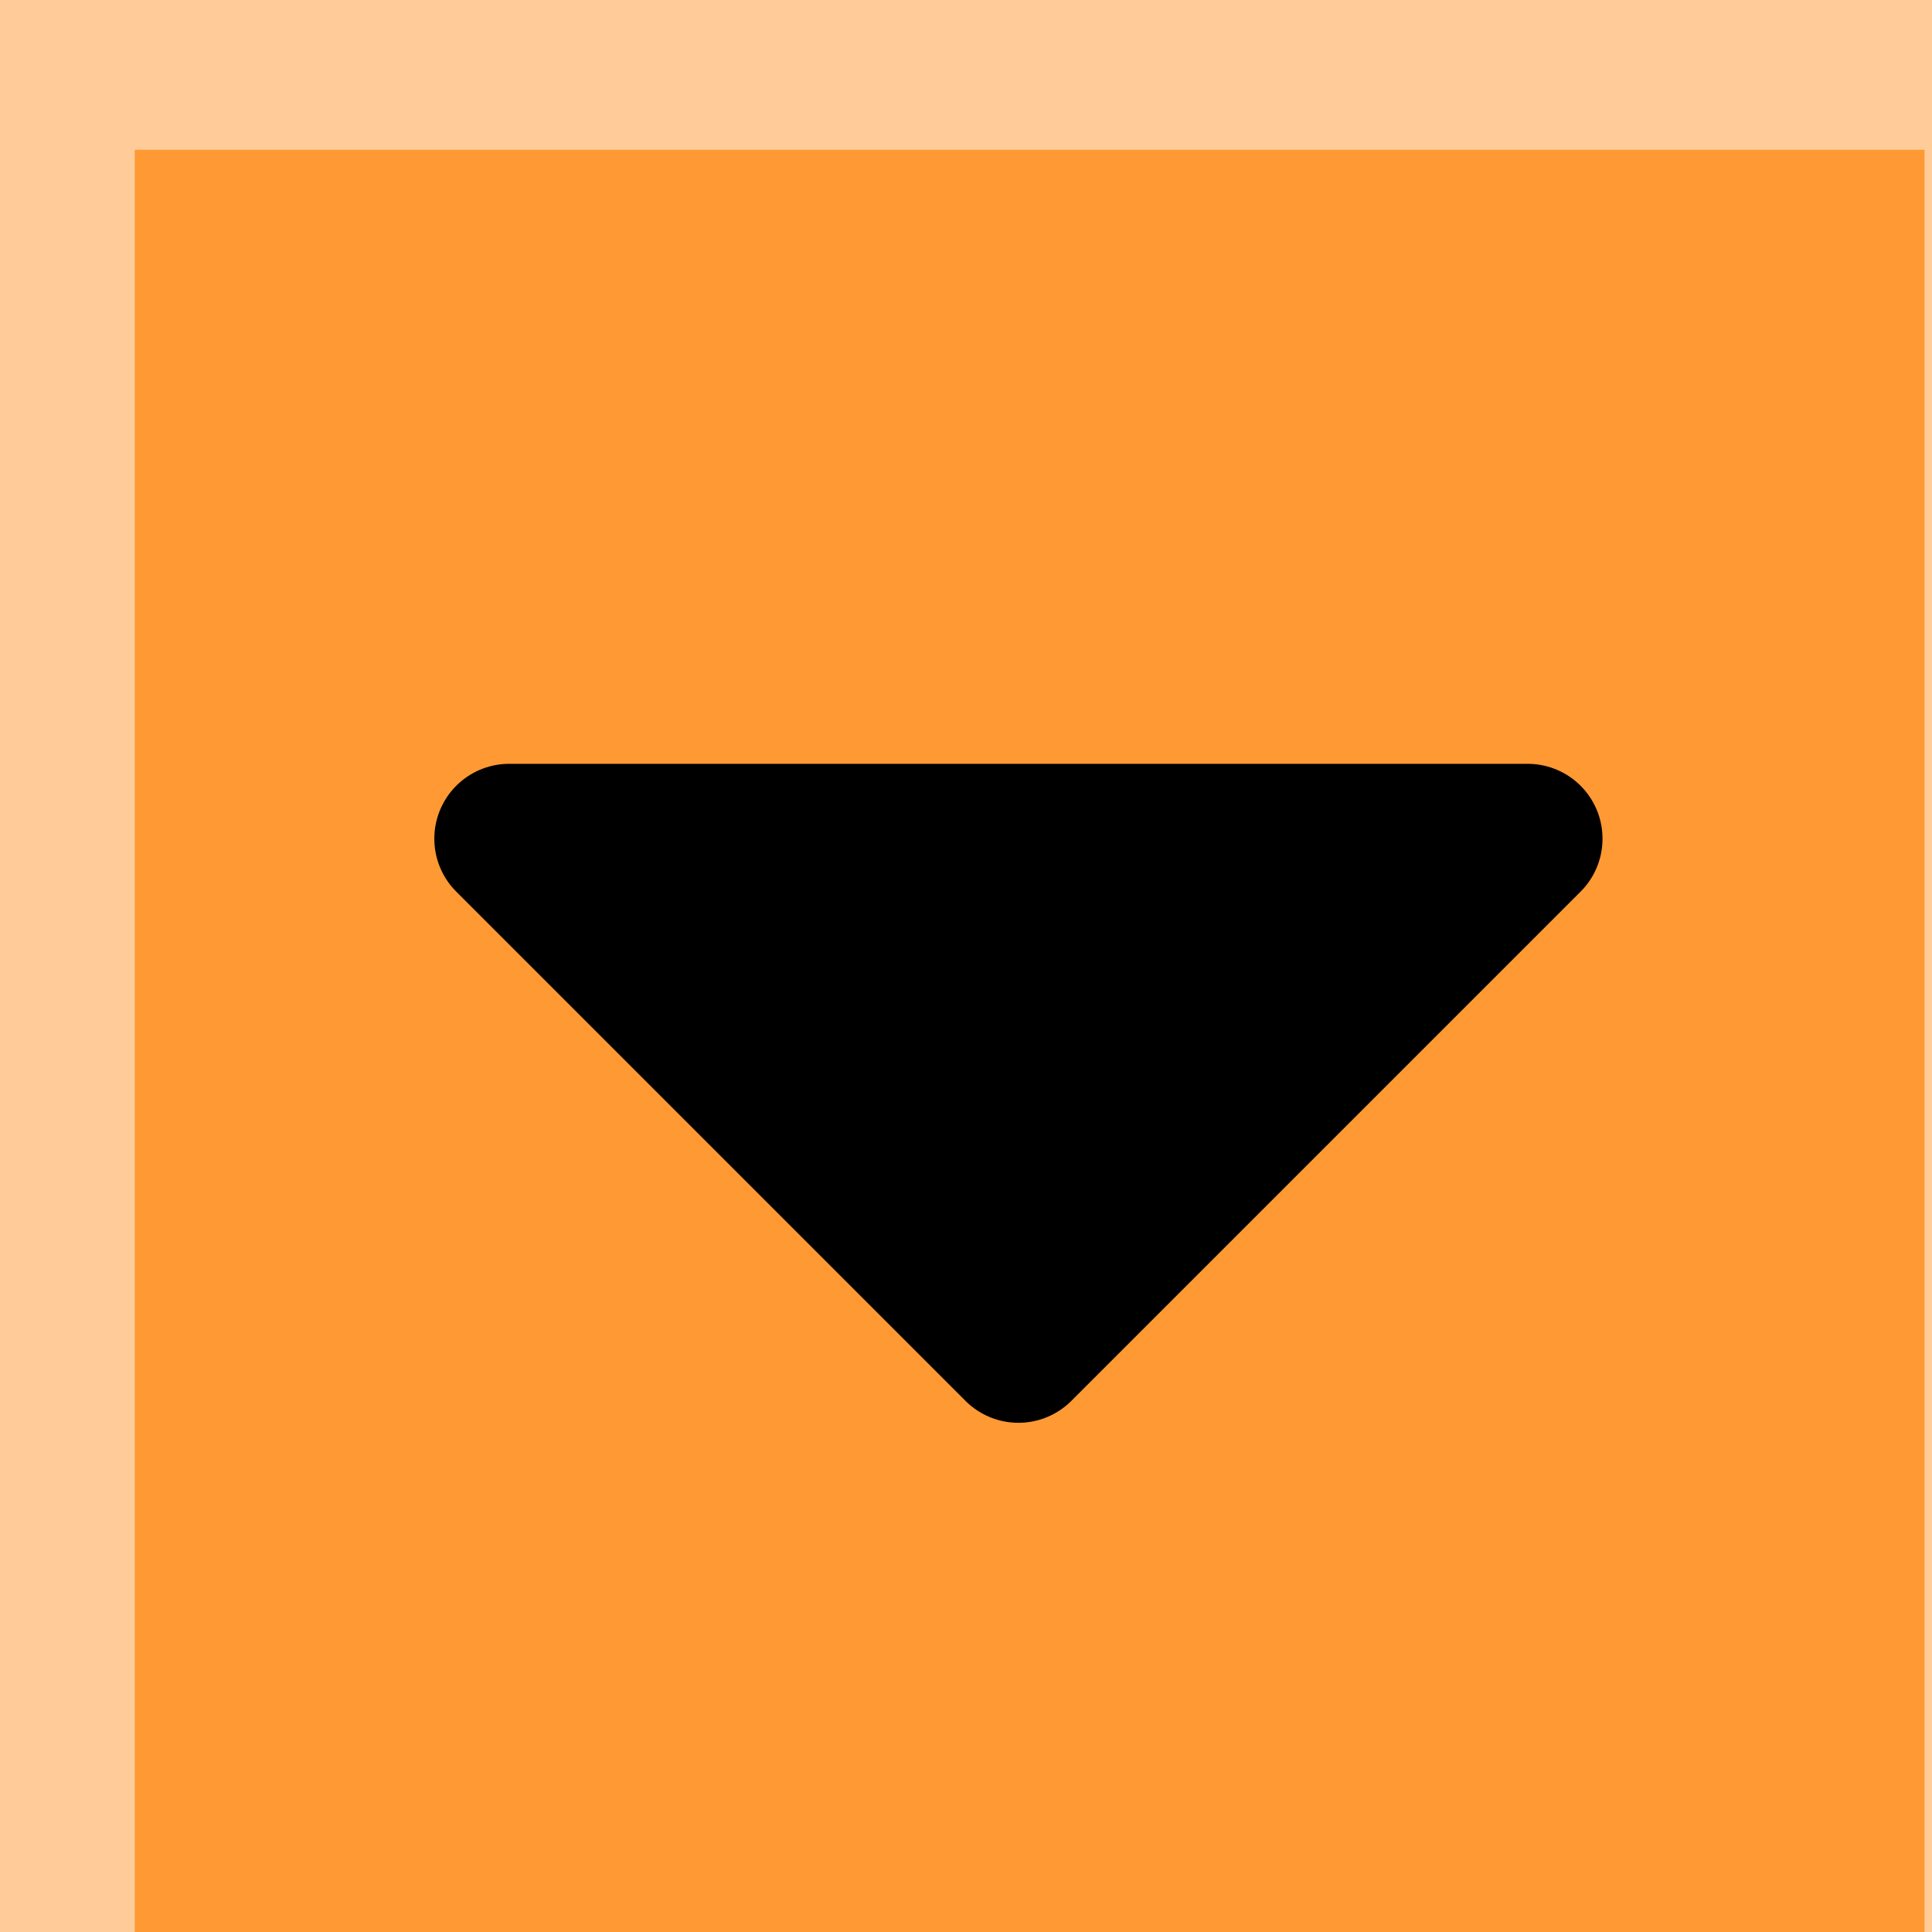
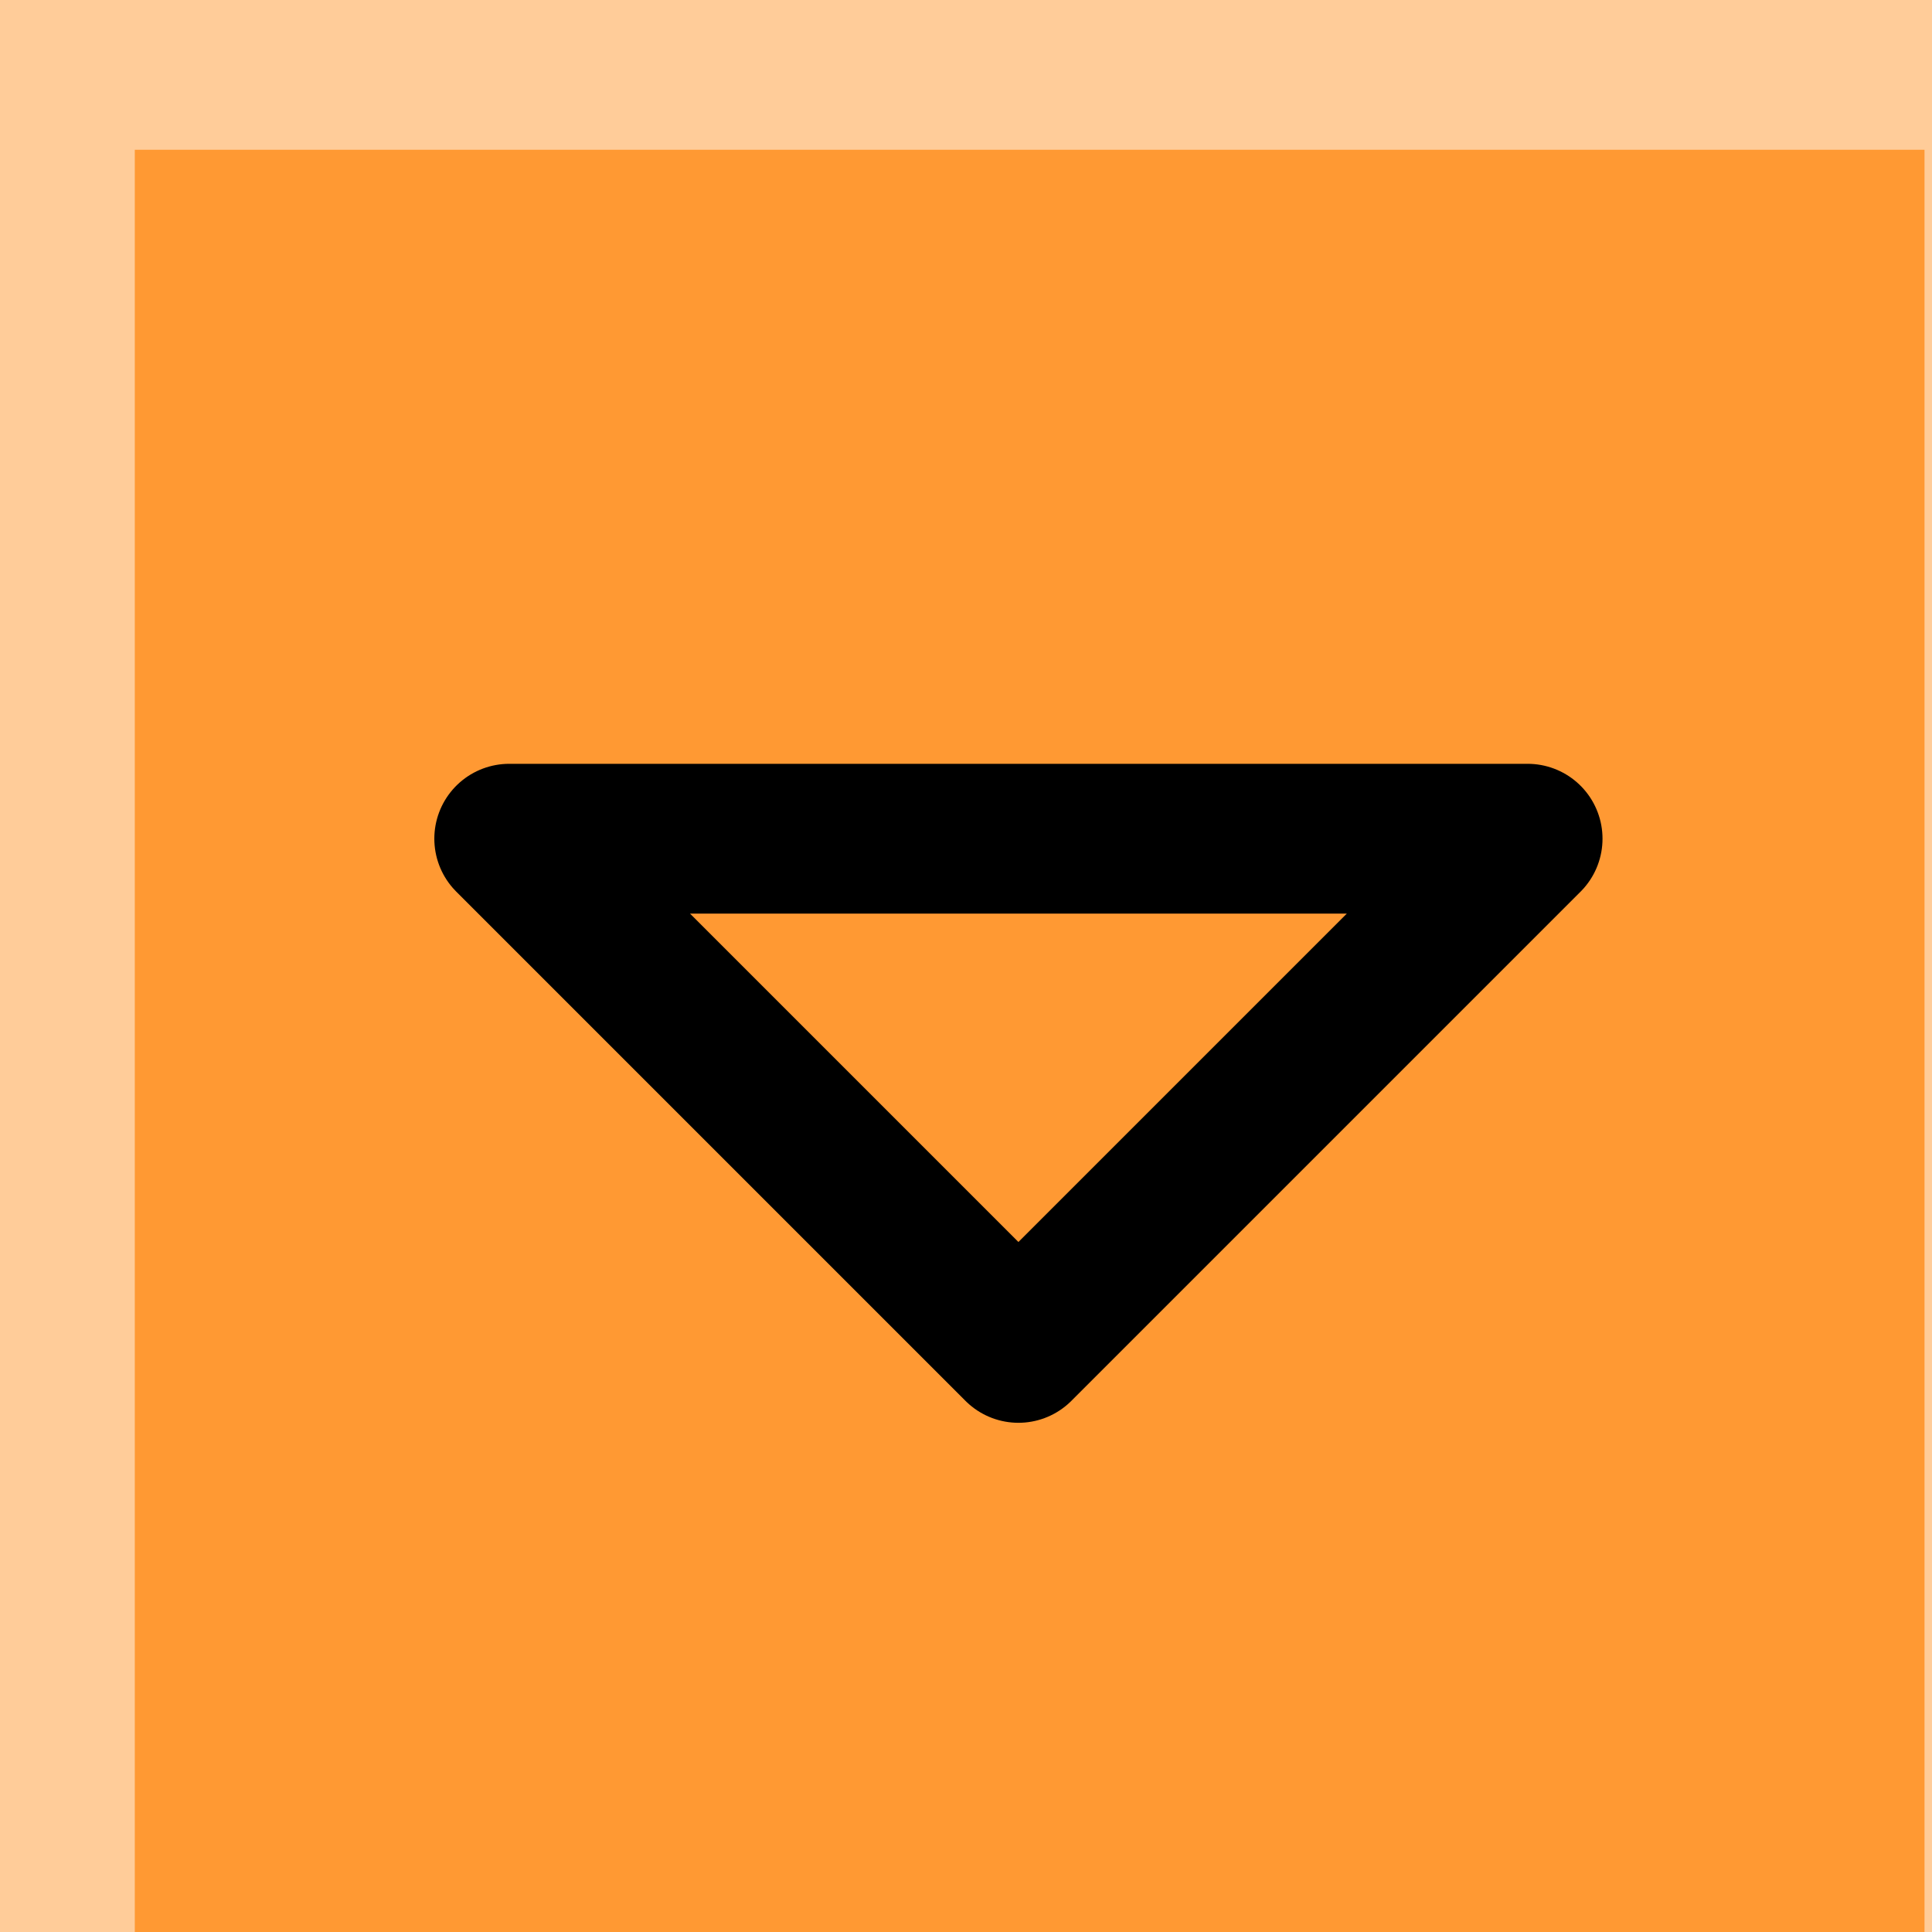
<svg xmlns="http://www.w3.org/2000/svg" height="12.9px" width="12.9px">
  <g transform="matrix(1.0, 0.0, 0.0, 1.0, 6.8, 7.3)">
    <path d="M-6.8 5.6 L-6.8 -7.3 6.1 -7.3 6.1 5.6 -6.8 5.6" fill="#ffcc99" fill-rule="evenodd" stroke="none" />
    <path d="M-5.9 5.6 L-5.9 -6.3 6.05 -6.3 6.05 5.6 -5.9 5.6" fill="#ff9933" fill-rule="evenodd" stroke="none" />
-     <path d="M0.0 1.7 L-3.4 -1.7 3.4 -1.7 0.0 1.7" fill="#000000" fill-rule="evenodd" stroke="none" />
    <path d="M0.0 1.7 L-3.4 -1.7 3.4 -1.7 0.0 1.7 Z" fill="none" stroke="#000000" stroke-linecap="round" stroke-linejoin="round" stroke-width="1.0" />
  </g>
</svg>